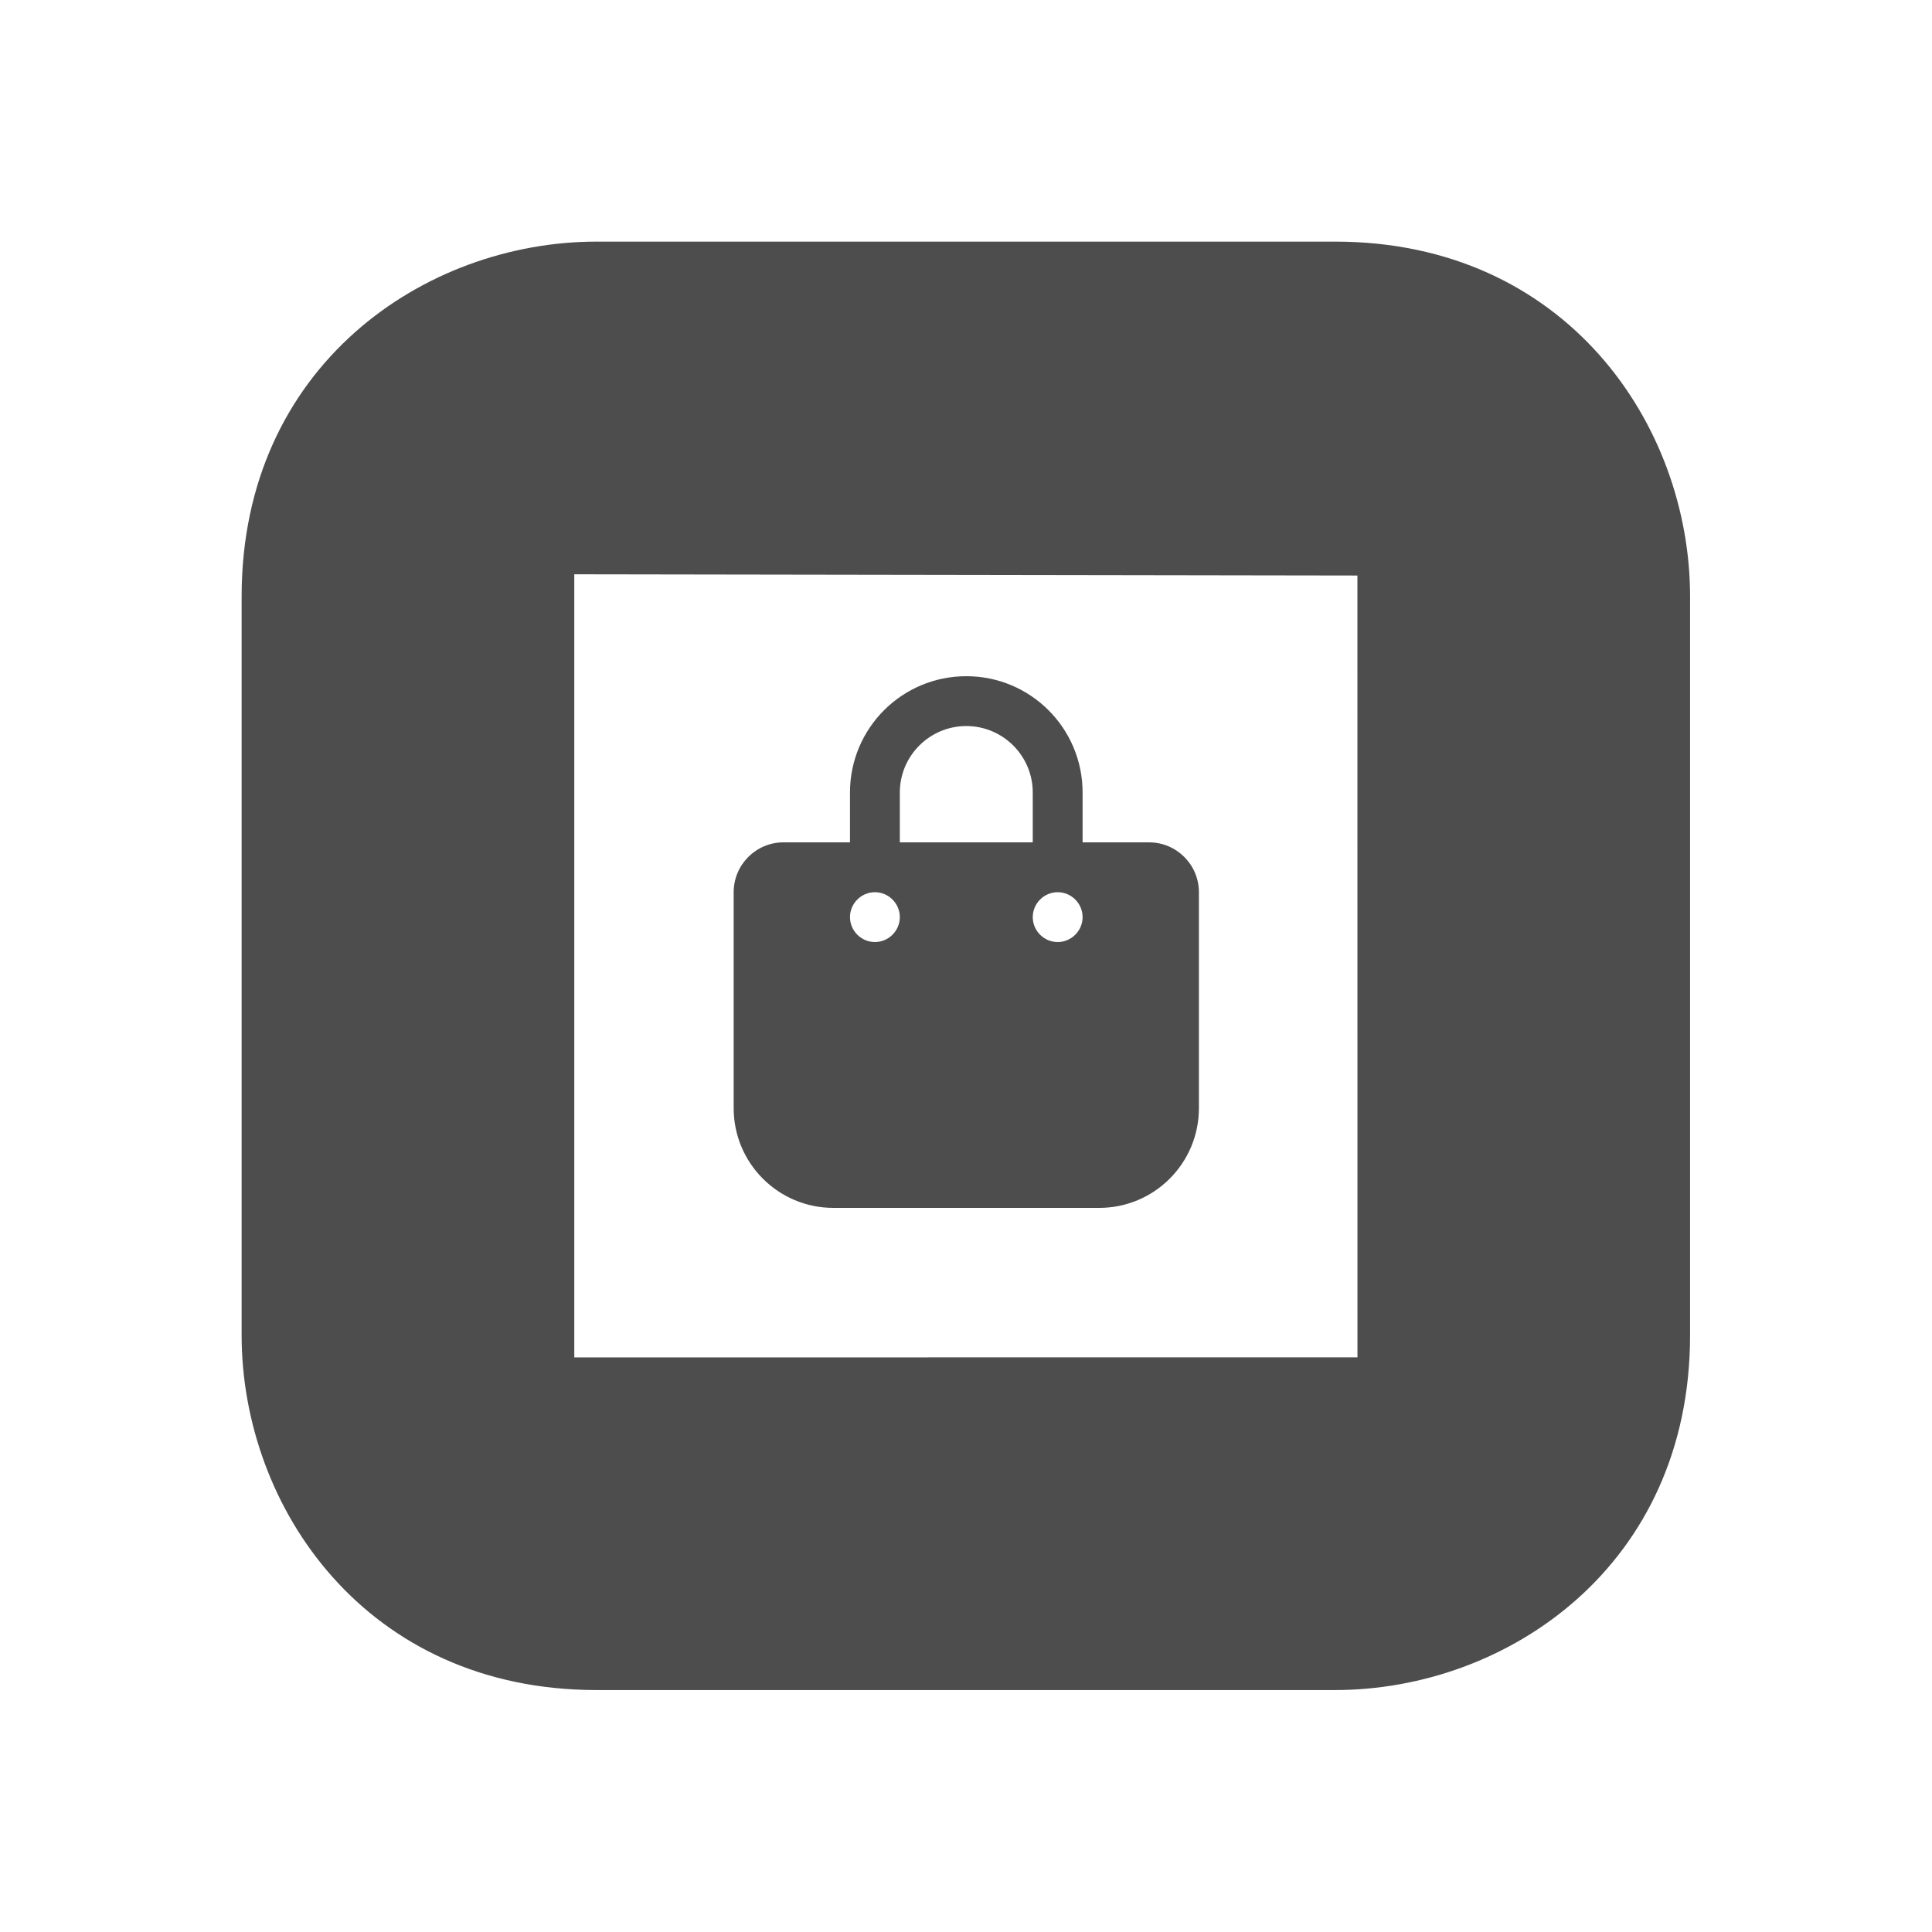
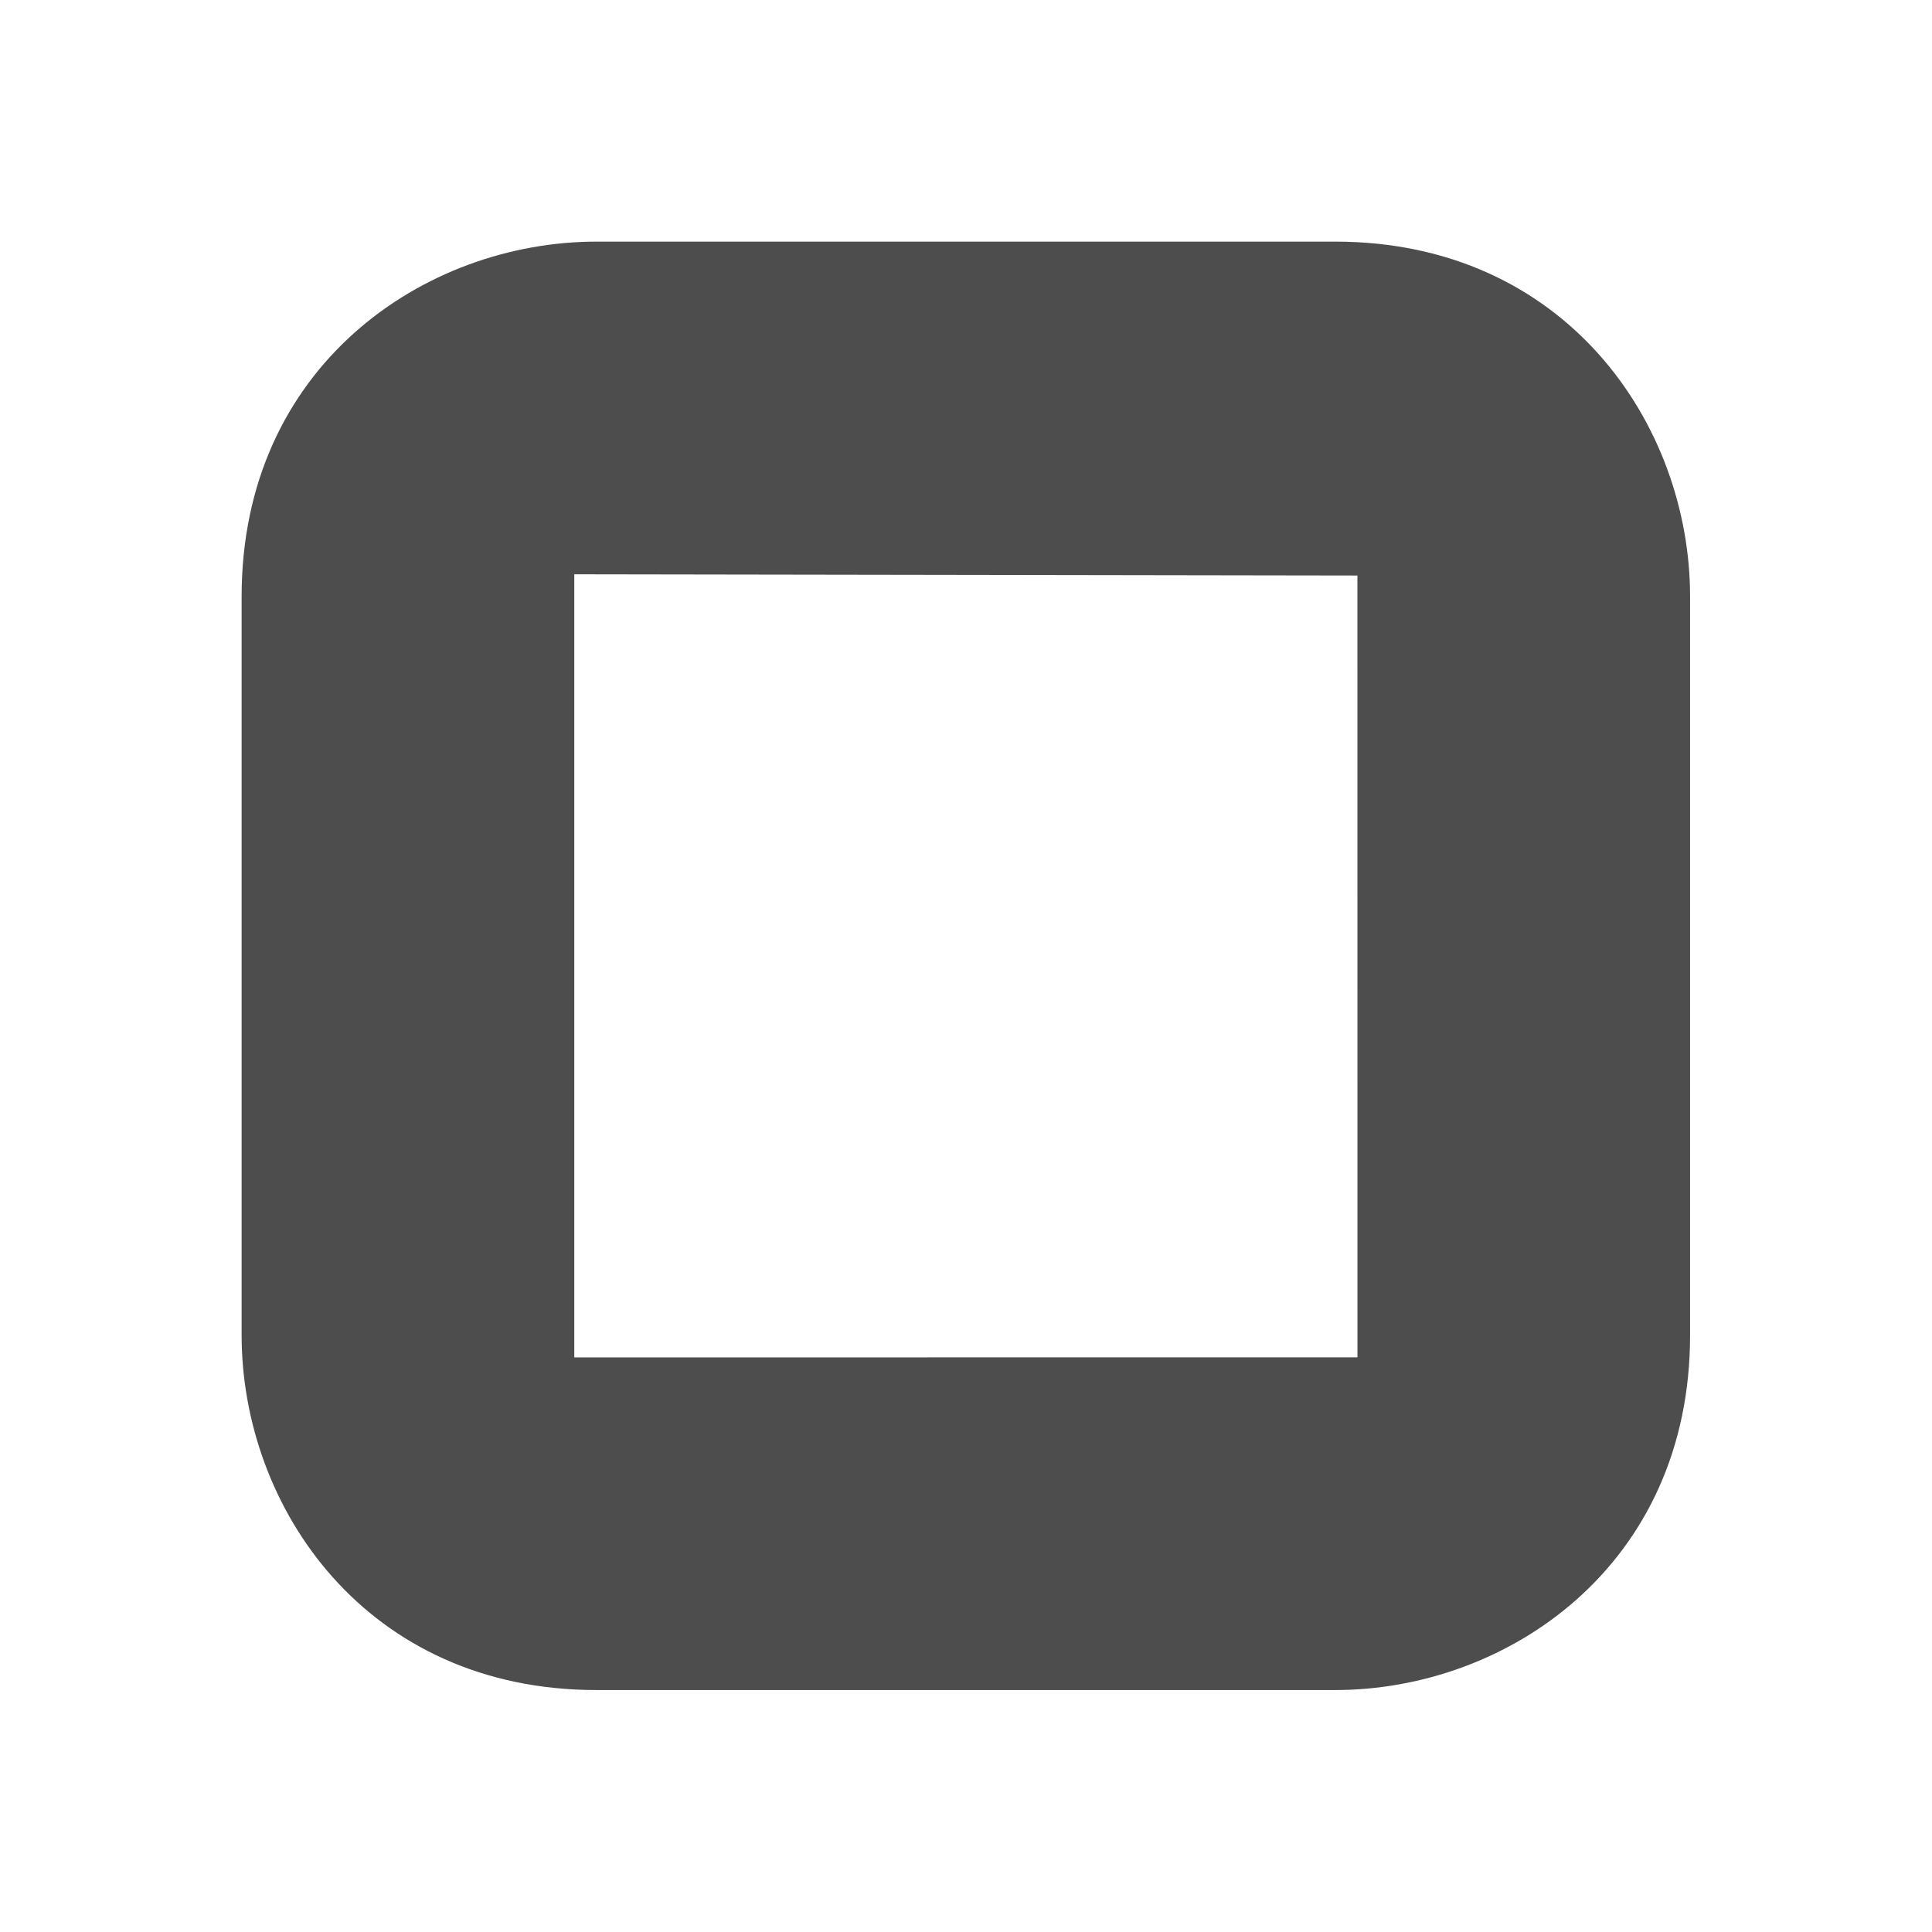
<svg xmlns="http://www.w3.org/2000/svg" xmlns:ns1="http://www.serif.com/" width="100%" height="100%" viewBox="0 0 80 80" version="1.1" xml:space="preserve" style="fill-rule:evenodd;clip-rule:evenodd;stroke-linejoin:round;stroke-miterlimit:2;">
  <g id="Layer-1" ns1:id="Layer 1" transform="matrix(1,0,0,1,1304.79,195.17)">
    <g transform="matrix(1.102,0,0,1.102,-1281.01,-171.39)">
      <path d="M0,29.425L0,0L29.426,0.046L29.428,29.424L0,29.425ZM28.588,-12.5L0.836,-12.5C-5.629,-12.5 -12.5,-7.825 -12.5,0.837L-12.5,28.589C-12.5,35.054 -7.826,41.925 0.836,41.925L28.588,41.925C35.054,41.925 41.926,37.251 41.926,28.589L41.926,0.837C41.926,-5.628 37.251,-12.5 28.588,-12.5" style="fill:rgb(77,77,77);fill-rule:nonzero;" />
    </g>
    <g transform="matrix(0.043,0,0,0.043,-1274.41,-167.17)">
-       <path d="M160,112C160,76.7 188.7,48 224,48C259.3,48 288,76.7 288,112L288,160L160,160L160,112ZM112,160L48,160C21.5,160 0,181.5 0,208L0,416C0,469 43,512 96,512L352,512C405,512 448,469 448,416L448,208C448,181.5 426.5,160 400,160L336,160L336,112C336,50.1 285.9,0 224,0C162.1,0 112,50.1 112,112L112,160ZM136,208C149.166,208 160,218.834 160,232C160,245.166 149.166,256 136,256C122.834,256 112,245.166 112,232C112,218.834 122.834,208 136,208ZM288,232C288,218.834 298.834,208 312,208C325.166,208 336,218.834 336,232C336,245.166 325.166,256 312,256C298.834,256 288,245.166 288,232Z" style="fill:rgb(77,77,77);fill-rule:nonzero;" />
-     </g>
+       </g>
  </g>
</svg>